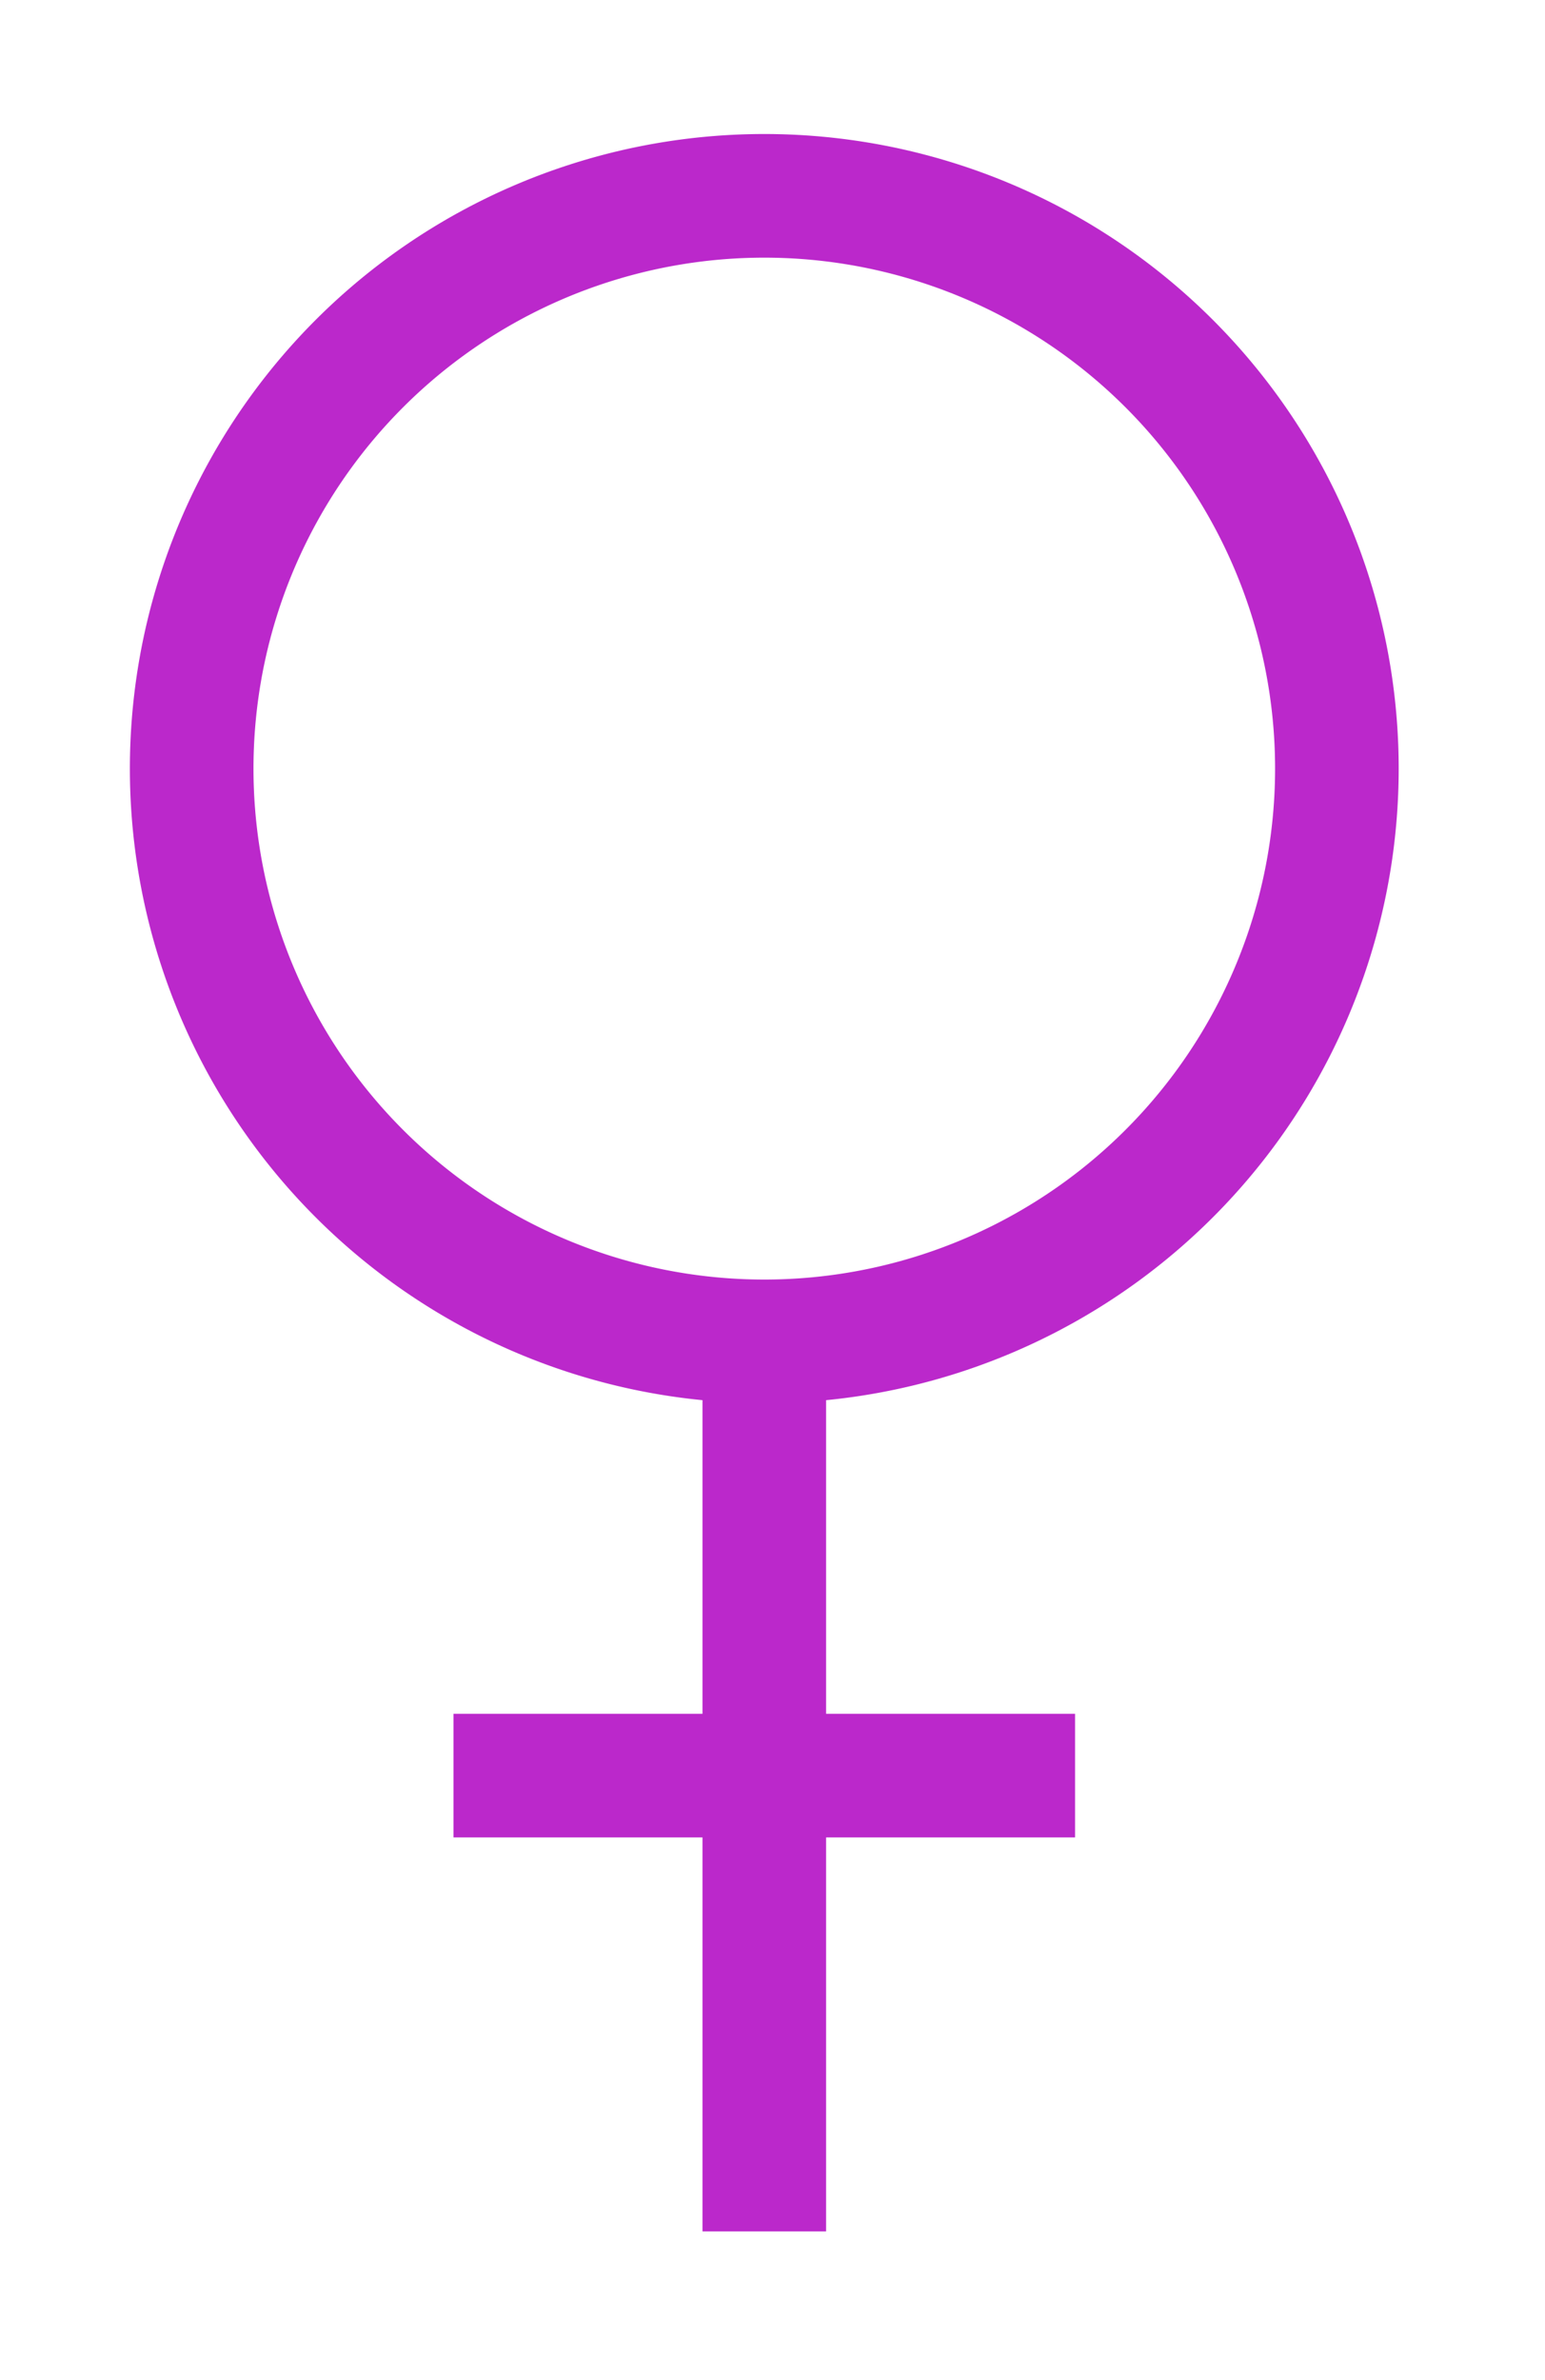
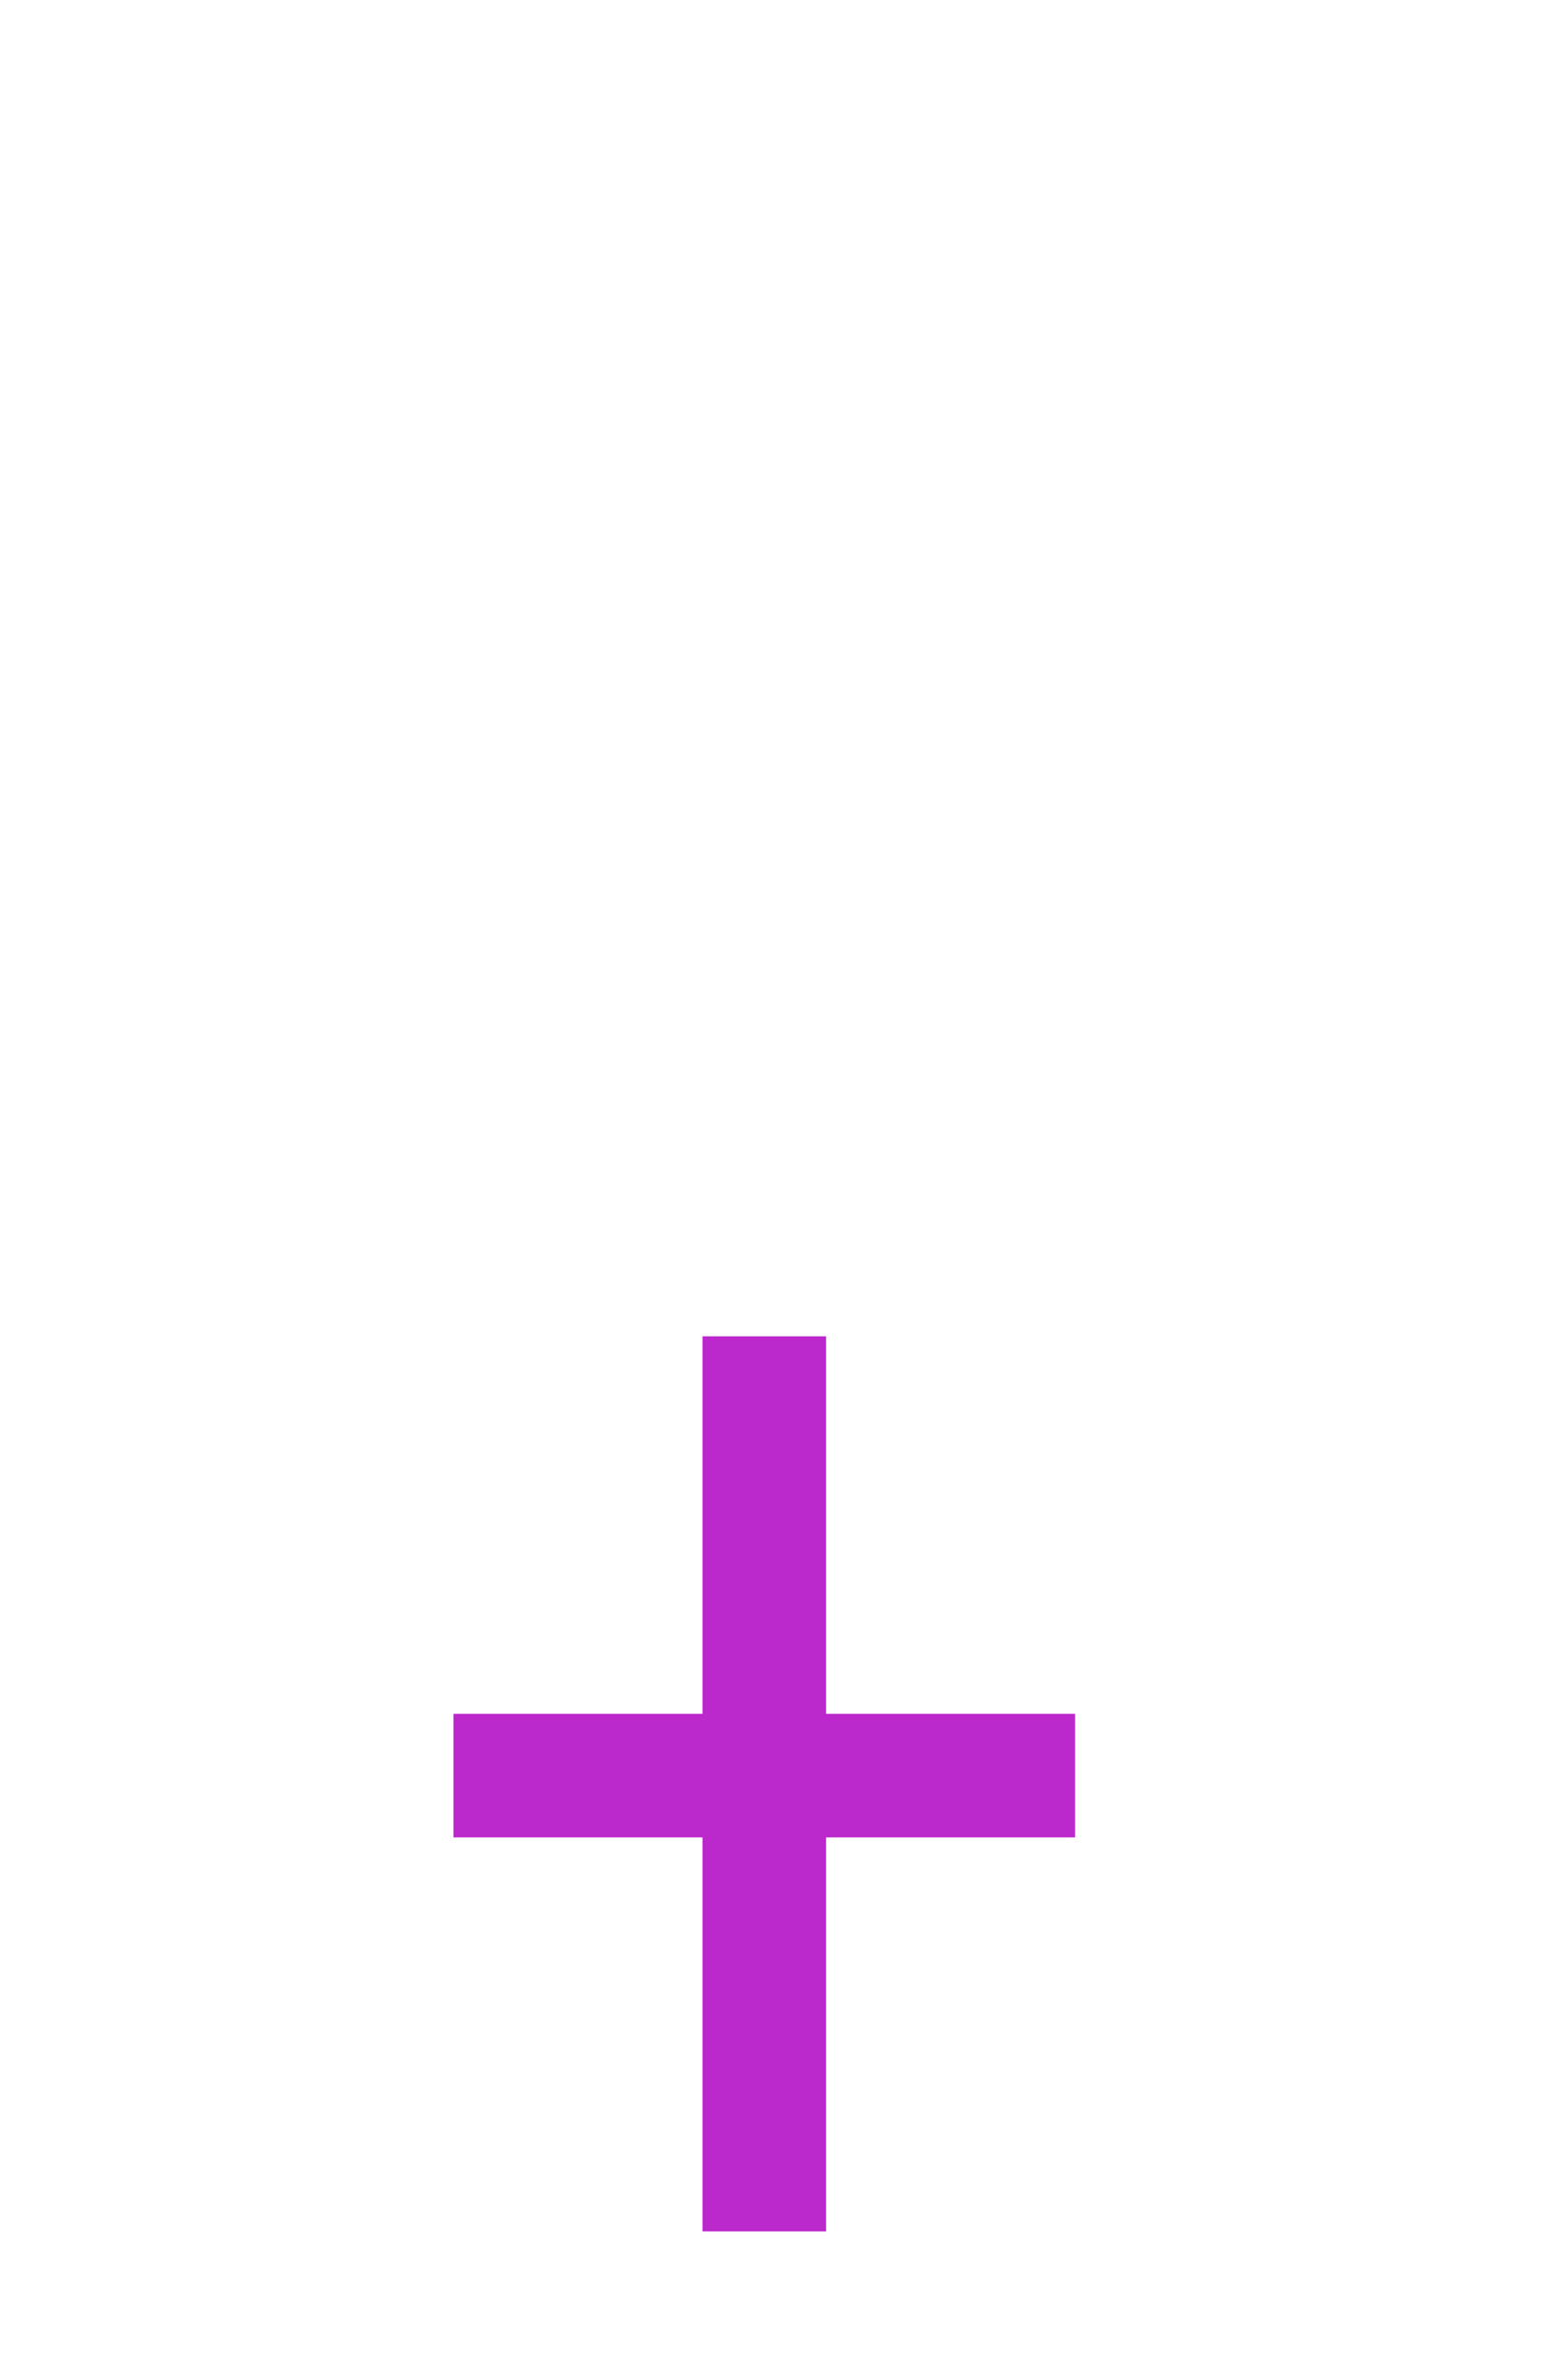
<svg xmlns="http://www.w3.org/2000/svg" viewBox="0 0 177.165 272.835">
  <g transform="translate(-245.71 -157.14)" fill="none" stroke="#BB28CB" stroke-width="14.173">
    <path d="m333.35 310.33v102.61" />
    <path d="m297.71 360.69h71.277" />
-     <path d="m399.01 245.25a65.66 65.66 0 1 1 -131.32 0 65.66 65.66 0 1 1 131.32 0z" stroke-linecap="round" stroke-linejoin="bevel" />
  </g>
</svg>